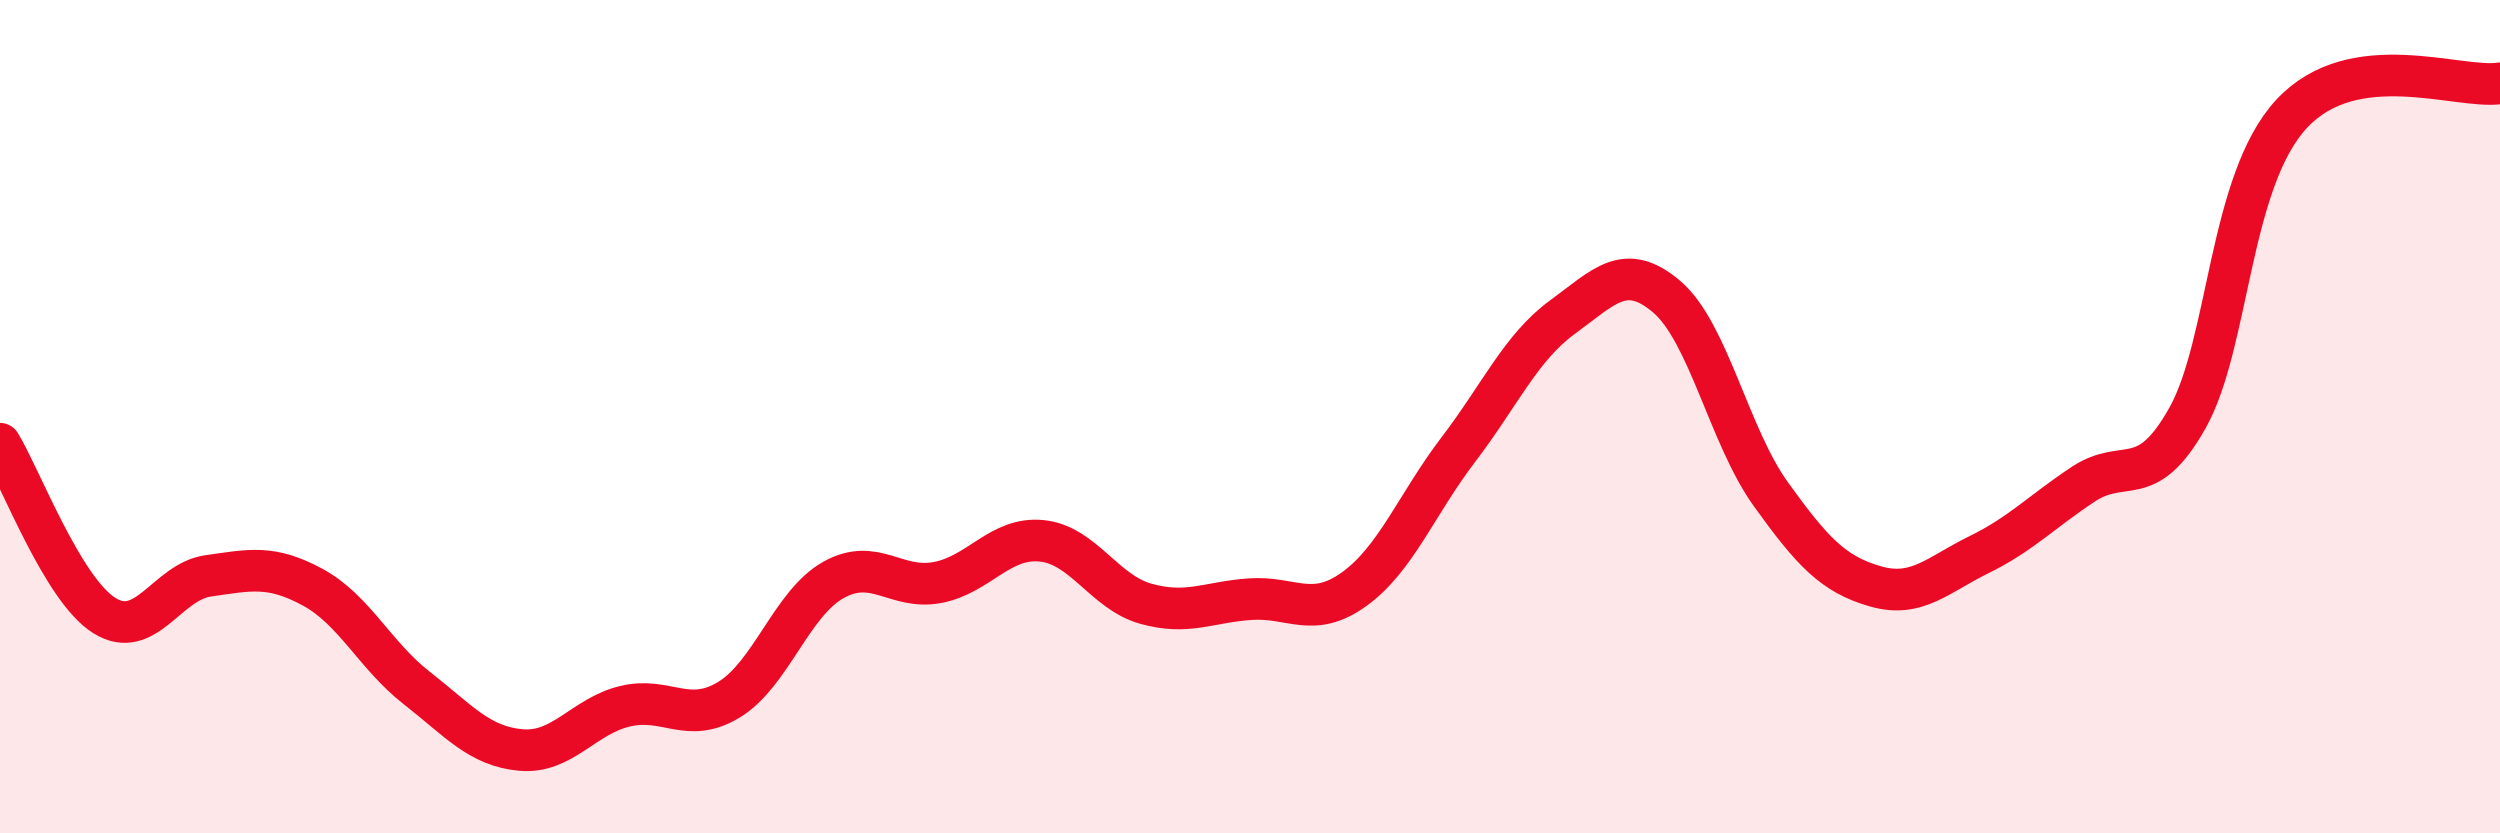
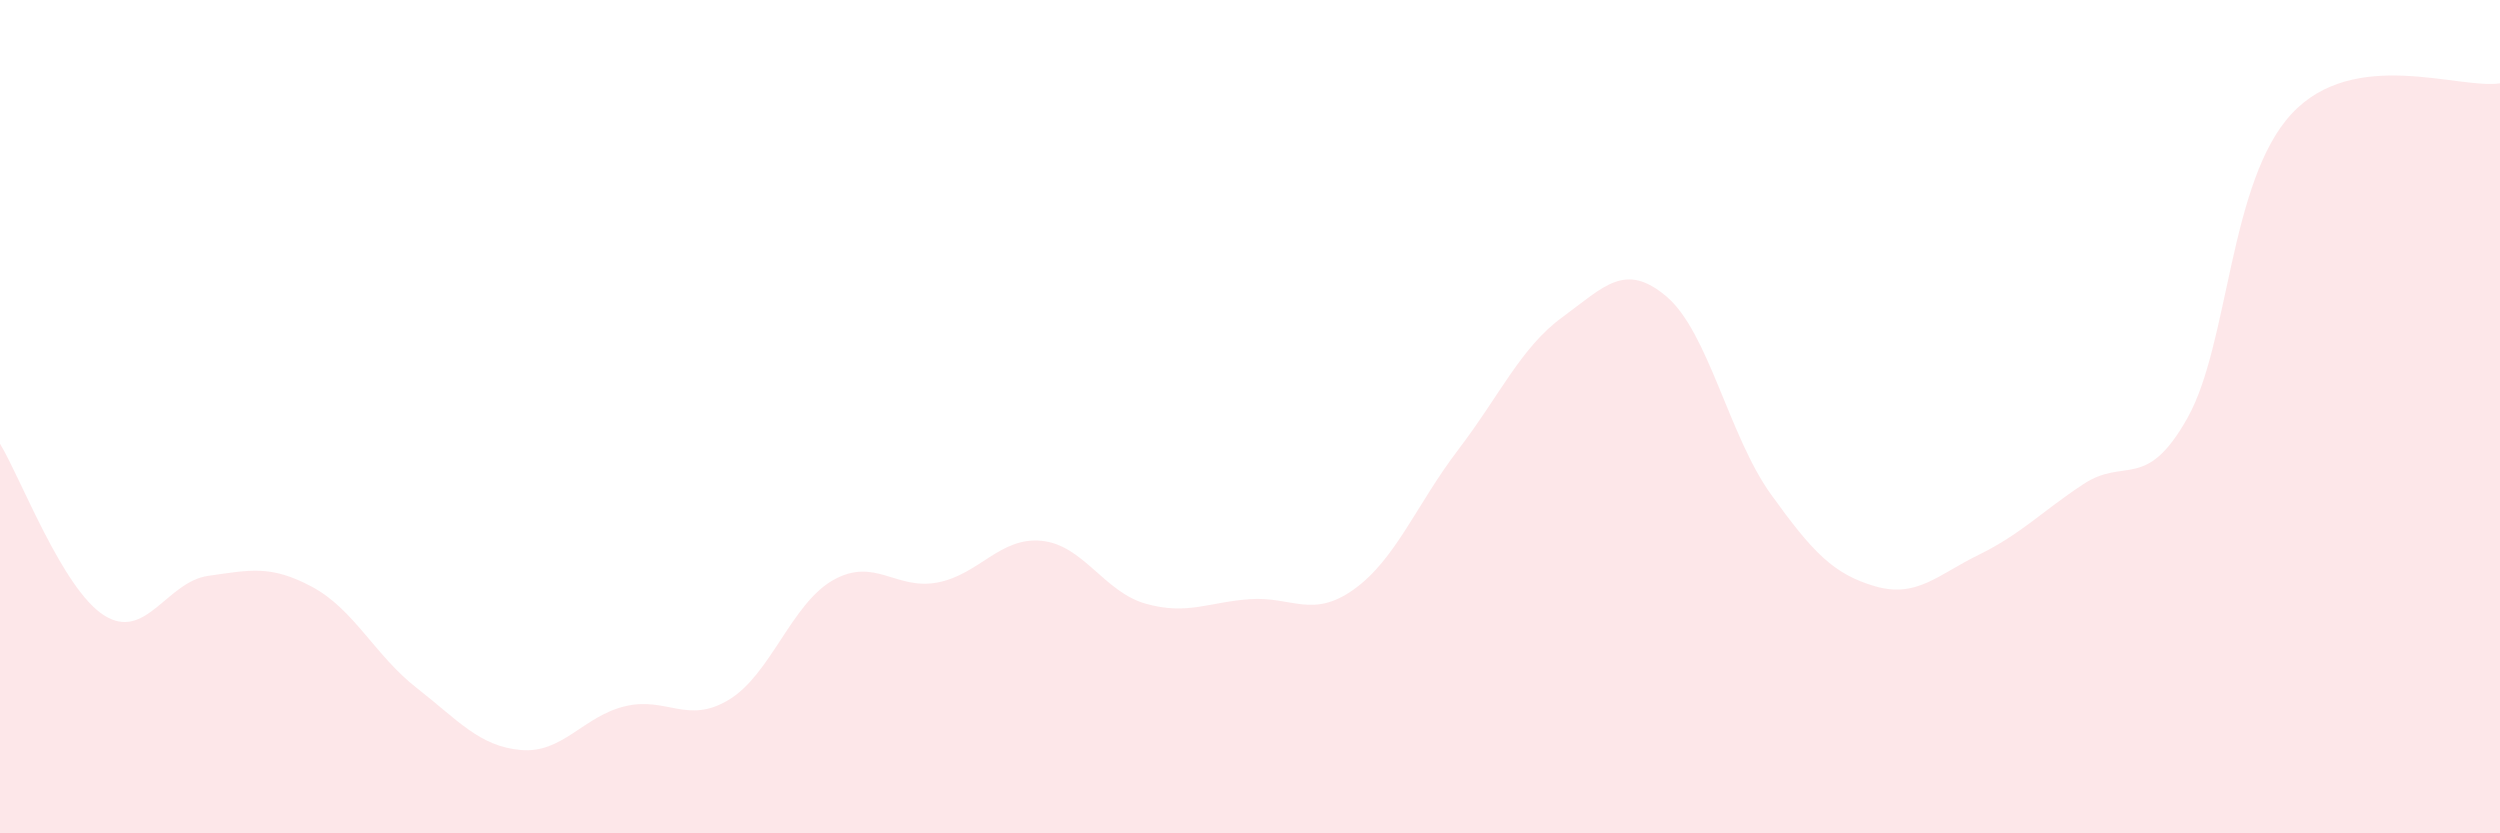
<svg xmlns="http://www.w3.org/2000/svg" width="60" height="20" viewBox="0 0 60 20">
  <path d="M 0,10.65 C 0.5,11.47 1.5,14.14 2.5,14.77 C 3.5,15.4 4,13.96 5,13.82 C 6,13.68 6.5,13.55 7.5,14.09 C 8.5,14.63 9,15.73 10,16.51 C 11,17.29 11.5,17.91 12.5,18 C 13.5,18.09 14,17.19 15,16.95 C 16,16.71 16.5,17.4 17.5,16.79 C 18.5,16.18 19,14.48 20,13.92 C 21,13.36 21.5,14.17 22.5,13.98 C 23.5,13.79 24,12.88 25,12.98 C 26,13.08 26.5,14.21 27.5,14.49 C 28.5,14.77 29,14.45 30,14.38 C 31,14.31 31.5,14.86 32.5,14.14 C 33.5,13.42 34,12.1 35,10.79 C 36,9.48 36.5,8.34 37.5,7.61 C 38.5,6.88 39,6.27 40,7.12 C 41,7.97 41.5,10.47 42.5,11.86 C 43.5,13.25 44,13.78 45,14.07 C 46,14.36 46.5,13.8 47.5,13.31 C 48.5,12.82 49,12.28 50,11.62 C 51,10.96 51.5,11.81 52.5,10.03 C 53.5,8.25 53.5,4.34 55,2.73 C 56.5,1.12 59,2.15 60,2L60 20L0 20Z" fill="#EB0A25" opacity="0.1" stroke-linecap="round" stroke-linejoin="round" />
-   <path d="M 0,10.65 C 0.5,11.47 1.5,14.14 2.5,14.77 C 3.5,15.4 4,13.96 5,13.82 C 6,13.68 6.5,13.55 7.5,14.09 C 8.5,14.63 9,15.73 10,16.51 C 11,17.29 11.5,17.91 12.5,18 C 13.5,18.09 14,17.19 15,16.95 C 16,16.71 16.5,17.4 17.5,16.79 C 18.5,16.18 19,14.48 20,13.92 C 21,13.36 21.5,14.17 22.5,13.98 C 23.5,13.79 24,12.88 25,12.98 C 26,13.08 26.5,14.21 27.5,14.49 C 28.5,14.77 29,14.45 30,14.38 C 31,14.31 31.5,14.86 32.5,14.14 C 33.5,13.42 34,12.1 35,10.79 C 36,9.48 36.5,8.34 37.5,7.61 C 38.5,6.88 39,6.27 40,7.12 C 41,7.97 41.5,10.47 42.5,11.86 C 43.5,13.25 44,13.78 45,14.07 C 46,14.36 46.5,13.8 47.5,13.31 C 48.5,12.82 49,12.28 50,11.62 C 51,10.96 51.5,11.81 52.5,10.03 C 53.5,8.25 53.5,4.34 55,2.73 C 56.5,1.12 59,2.15 60,2" stroke="#EB0A25" stroke-width="1" fill="none" stroke-linecap="round" stroke-linejoin="round" />
</svg>